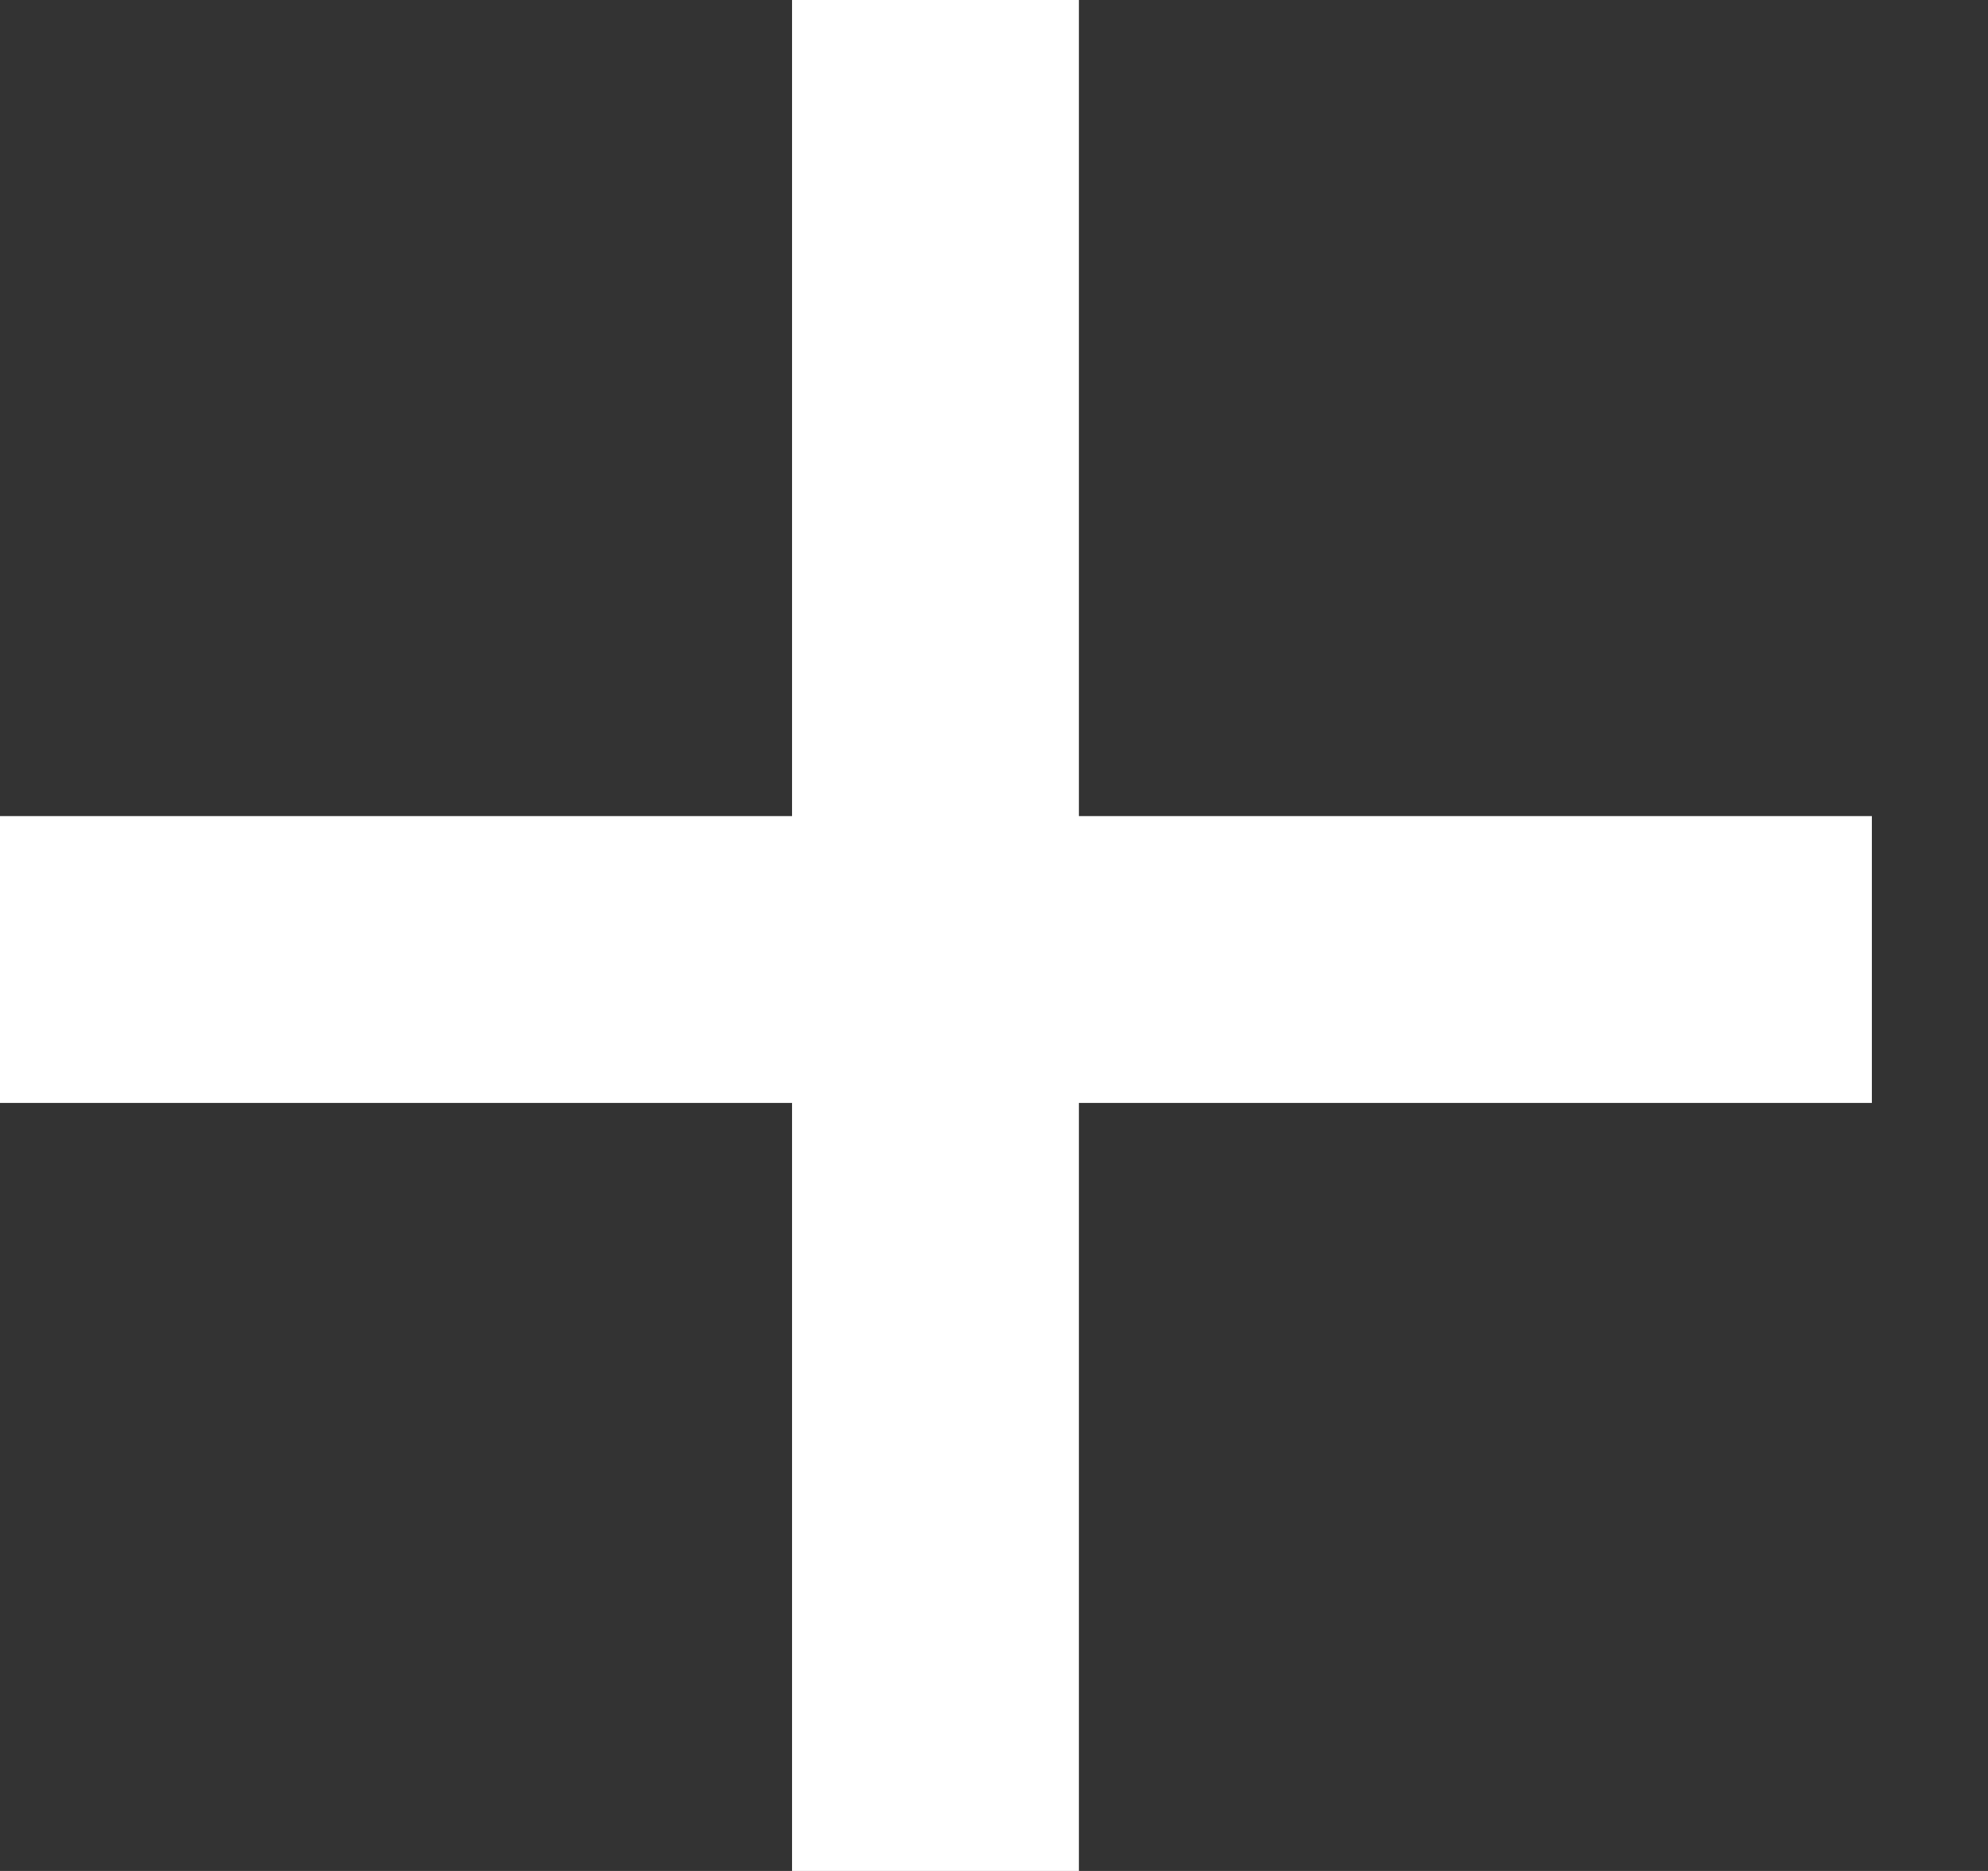
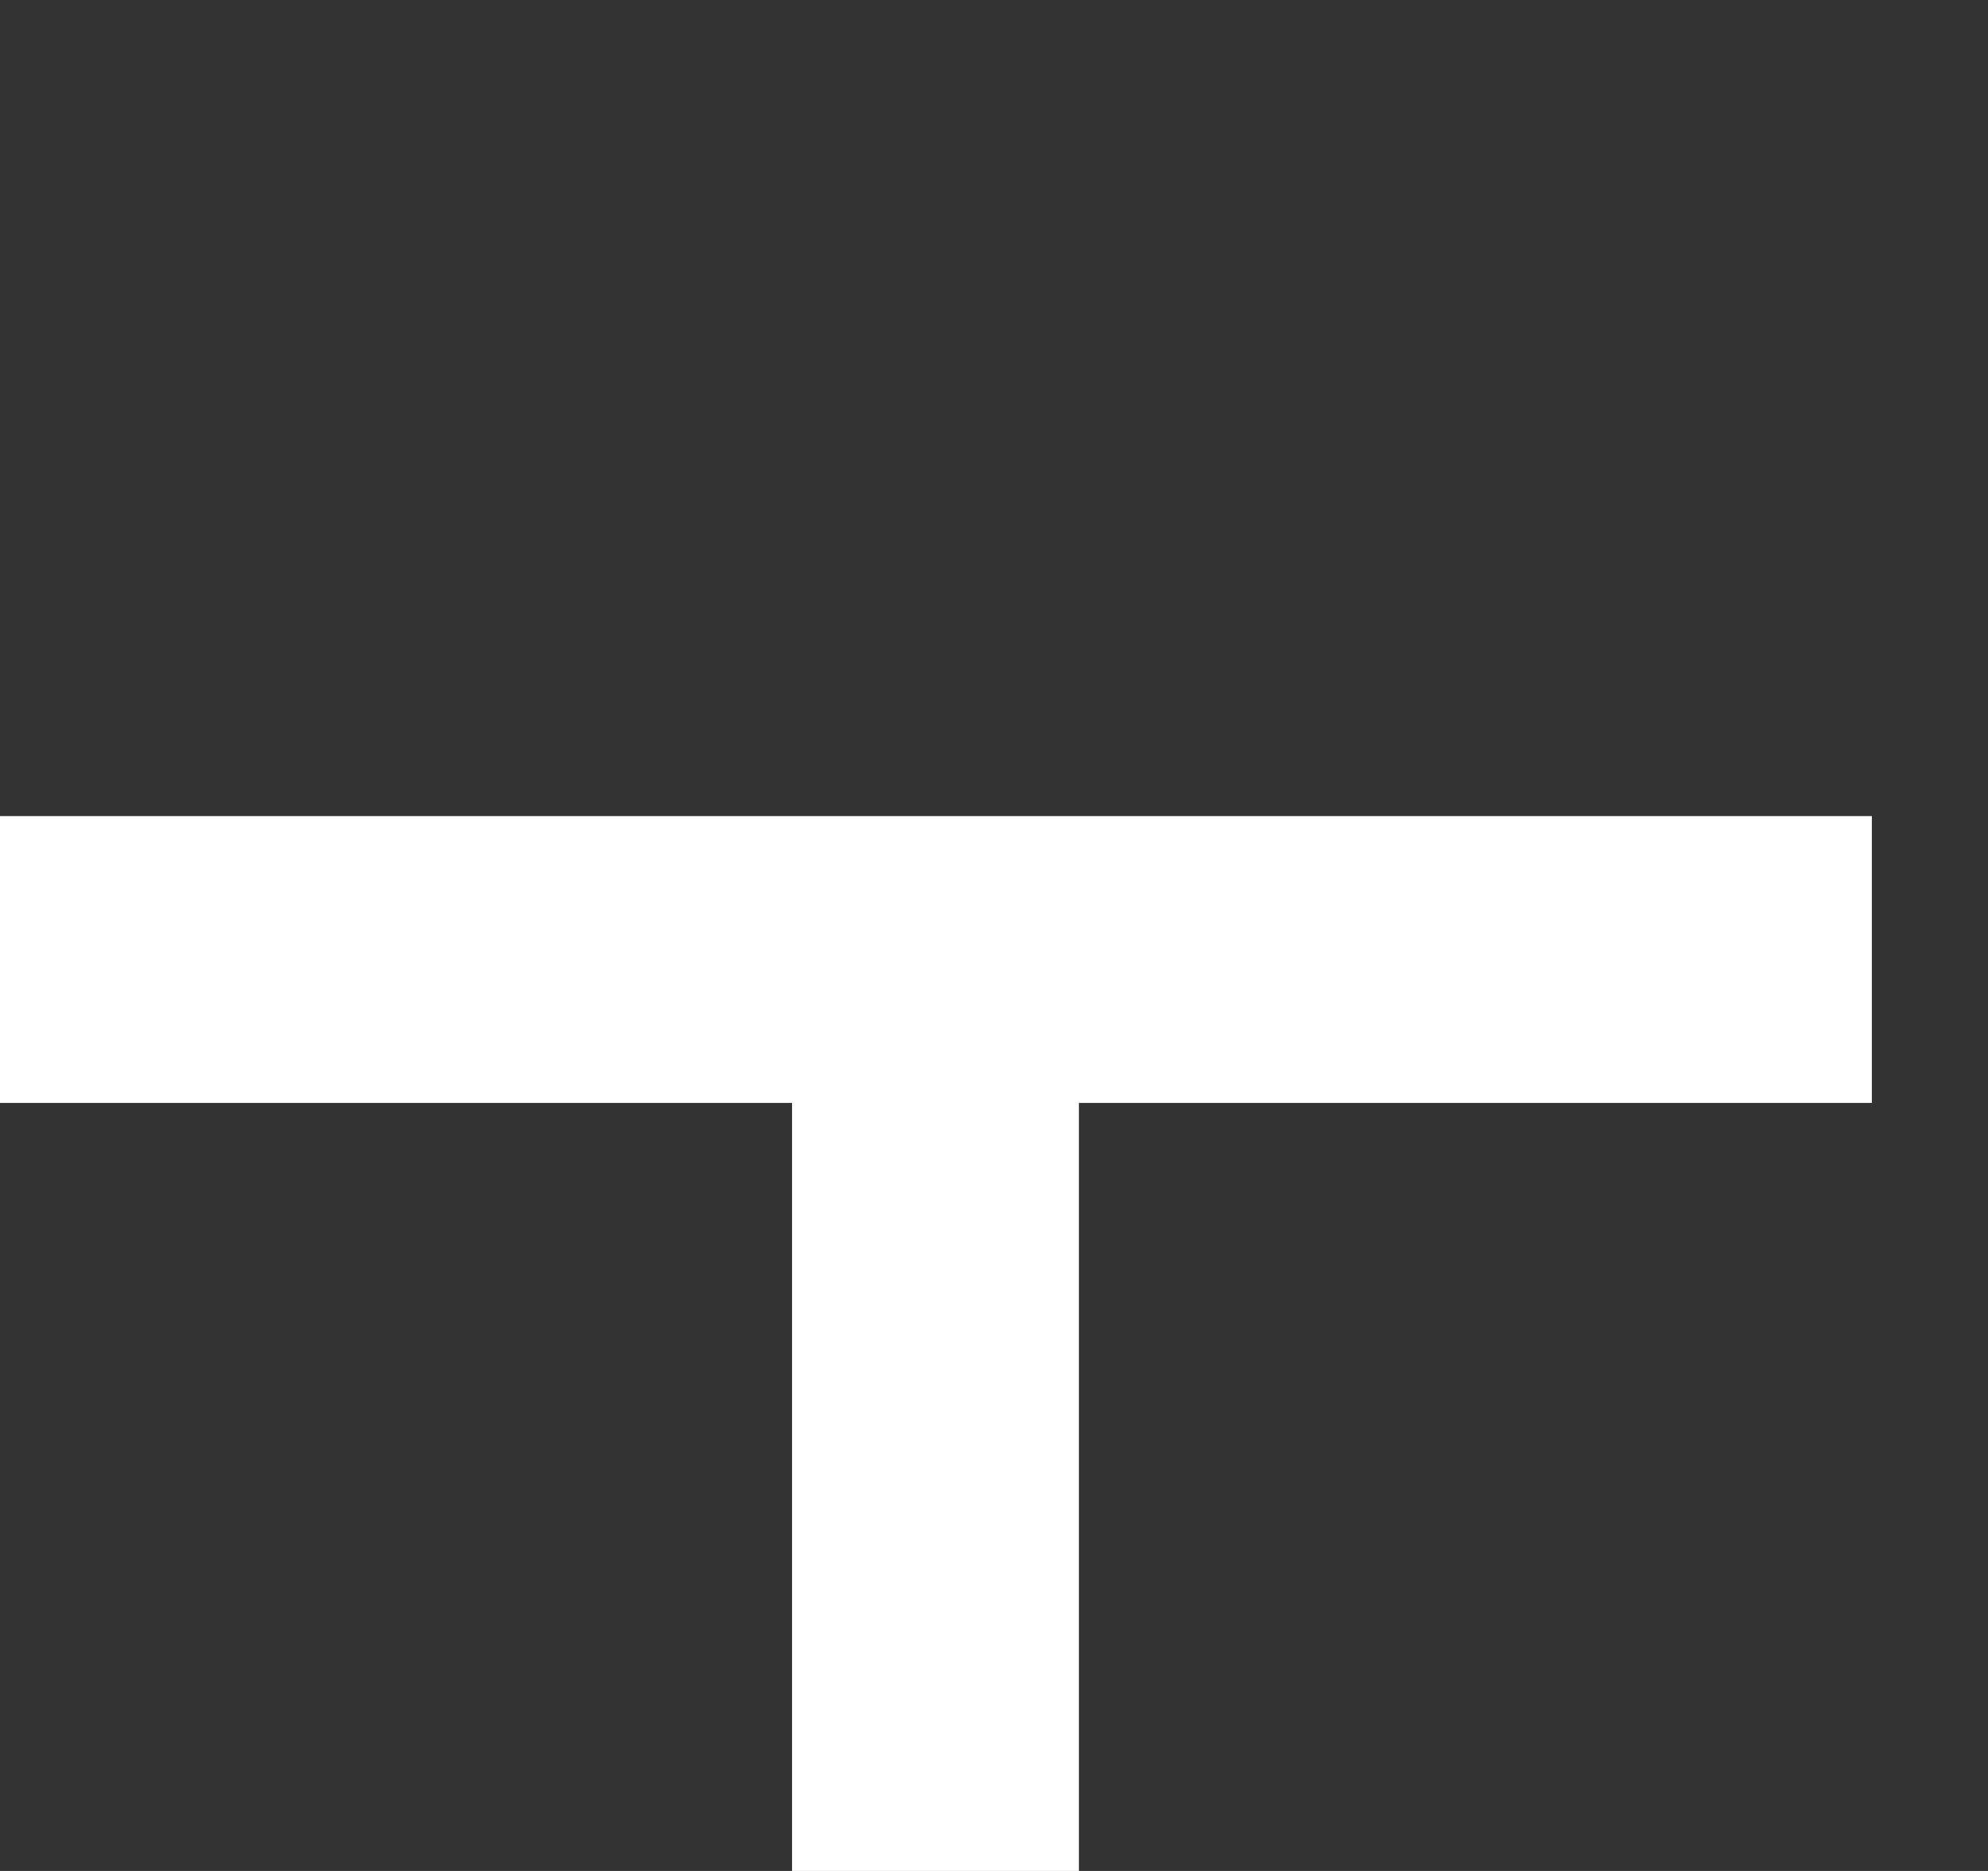
<svg xmlns="http://www.w3.org/2000/svg" width="17" height="16" viewBox="0 0 17 16" fill="none">
  <rect x="0" y="0" width="17" height="16" fill="#333333" stroke="none" />
-   <path d="M0 9.432H6.773V16H9.226V9.432H16.007V6.979H9.226V0H6.773V6.979H0V9.432Z" fill="white" />
+   <path d="M0 9.432H6.773V16H9.226V9.432H16.007V6.979H9.226V0V6.979H0V9.432Z" fill="white" />
</svg>